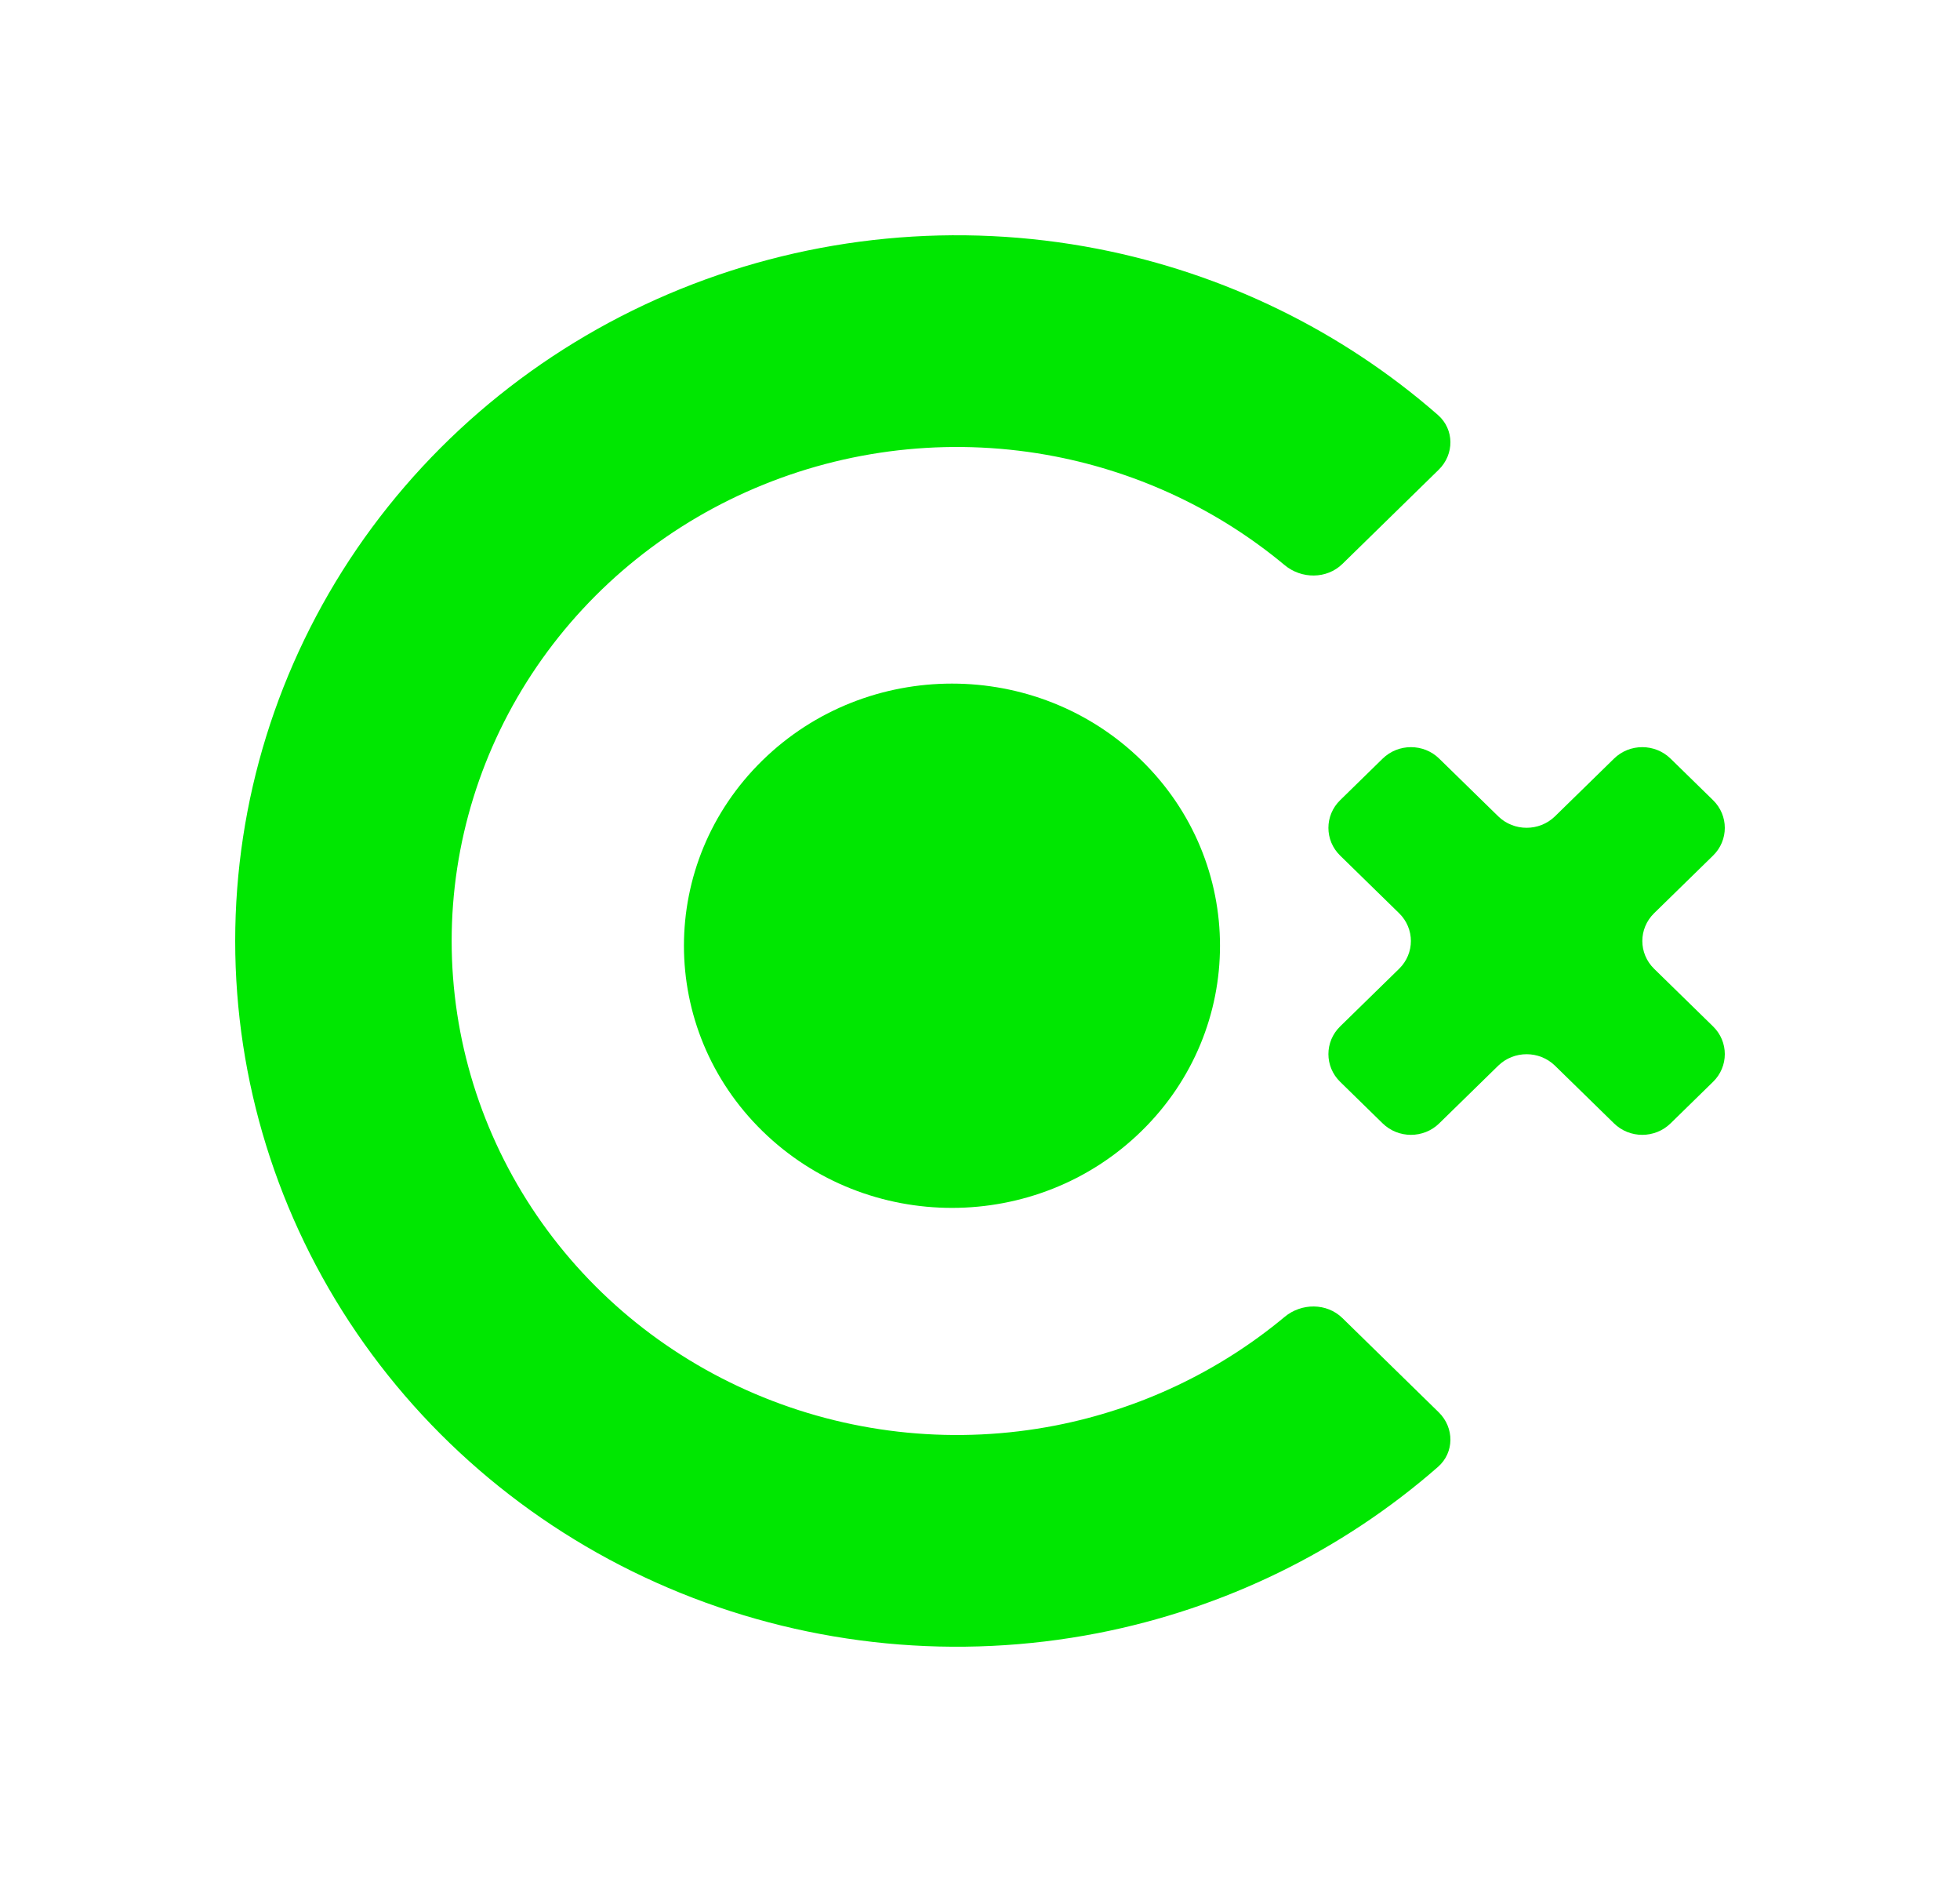
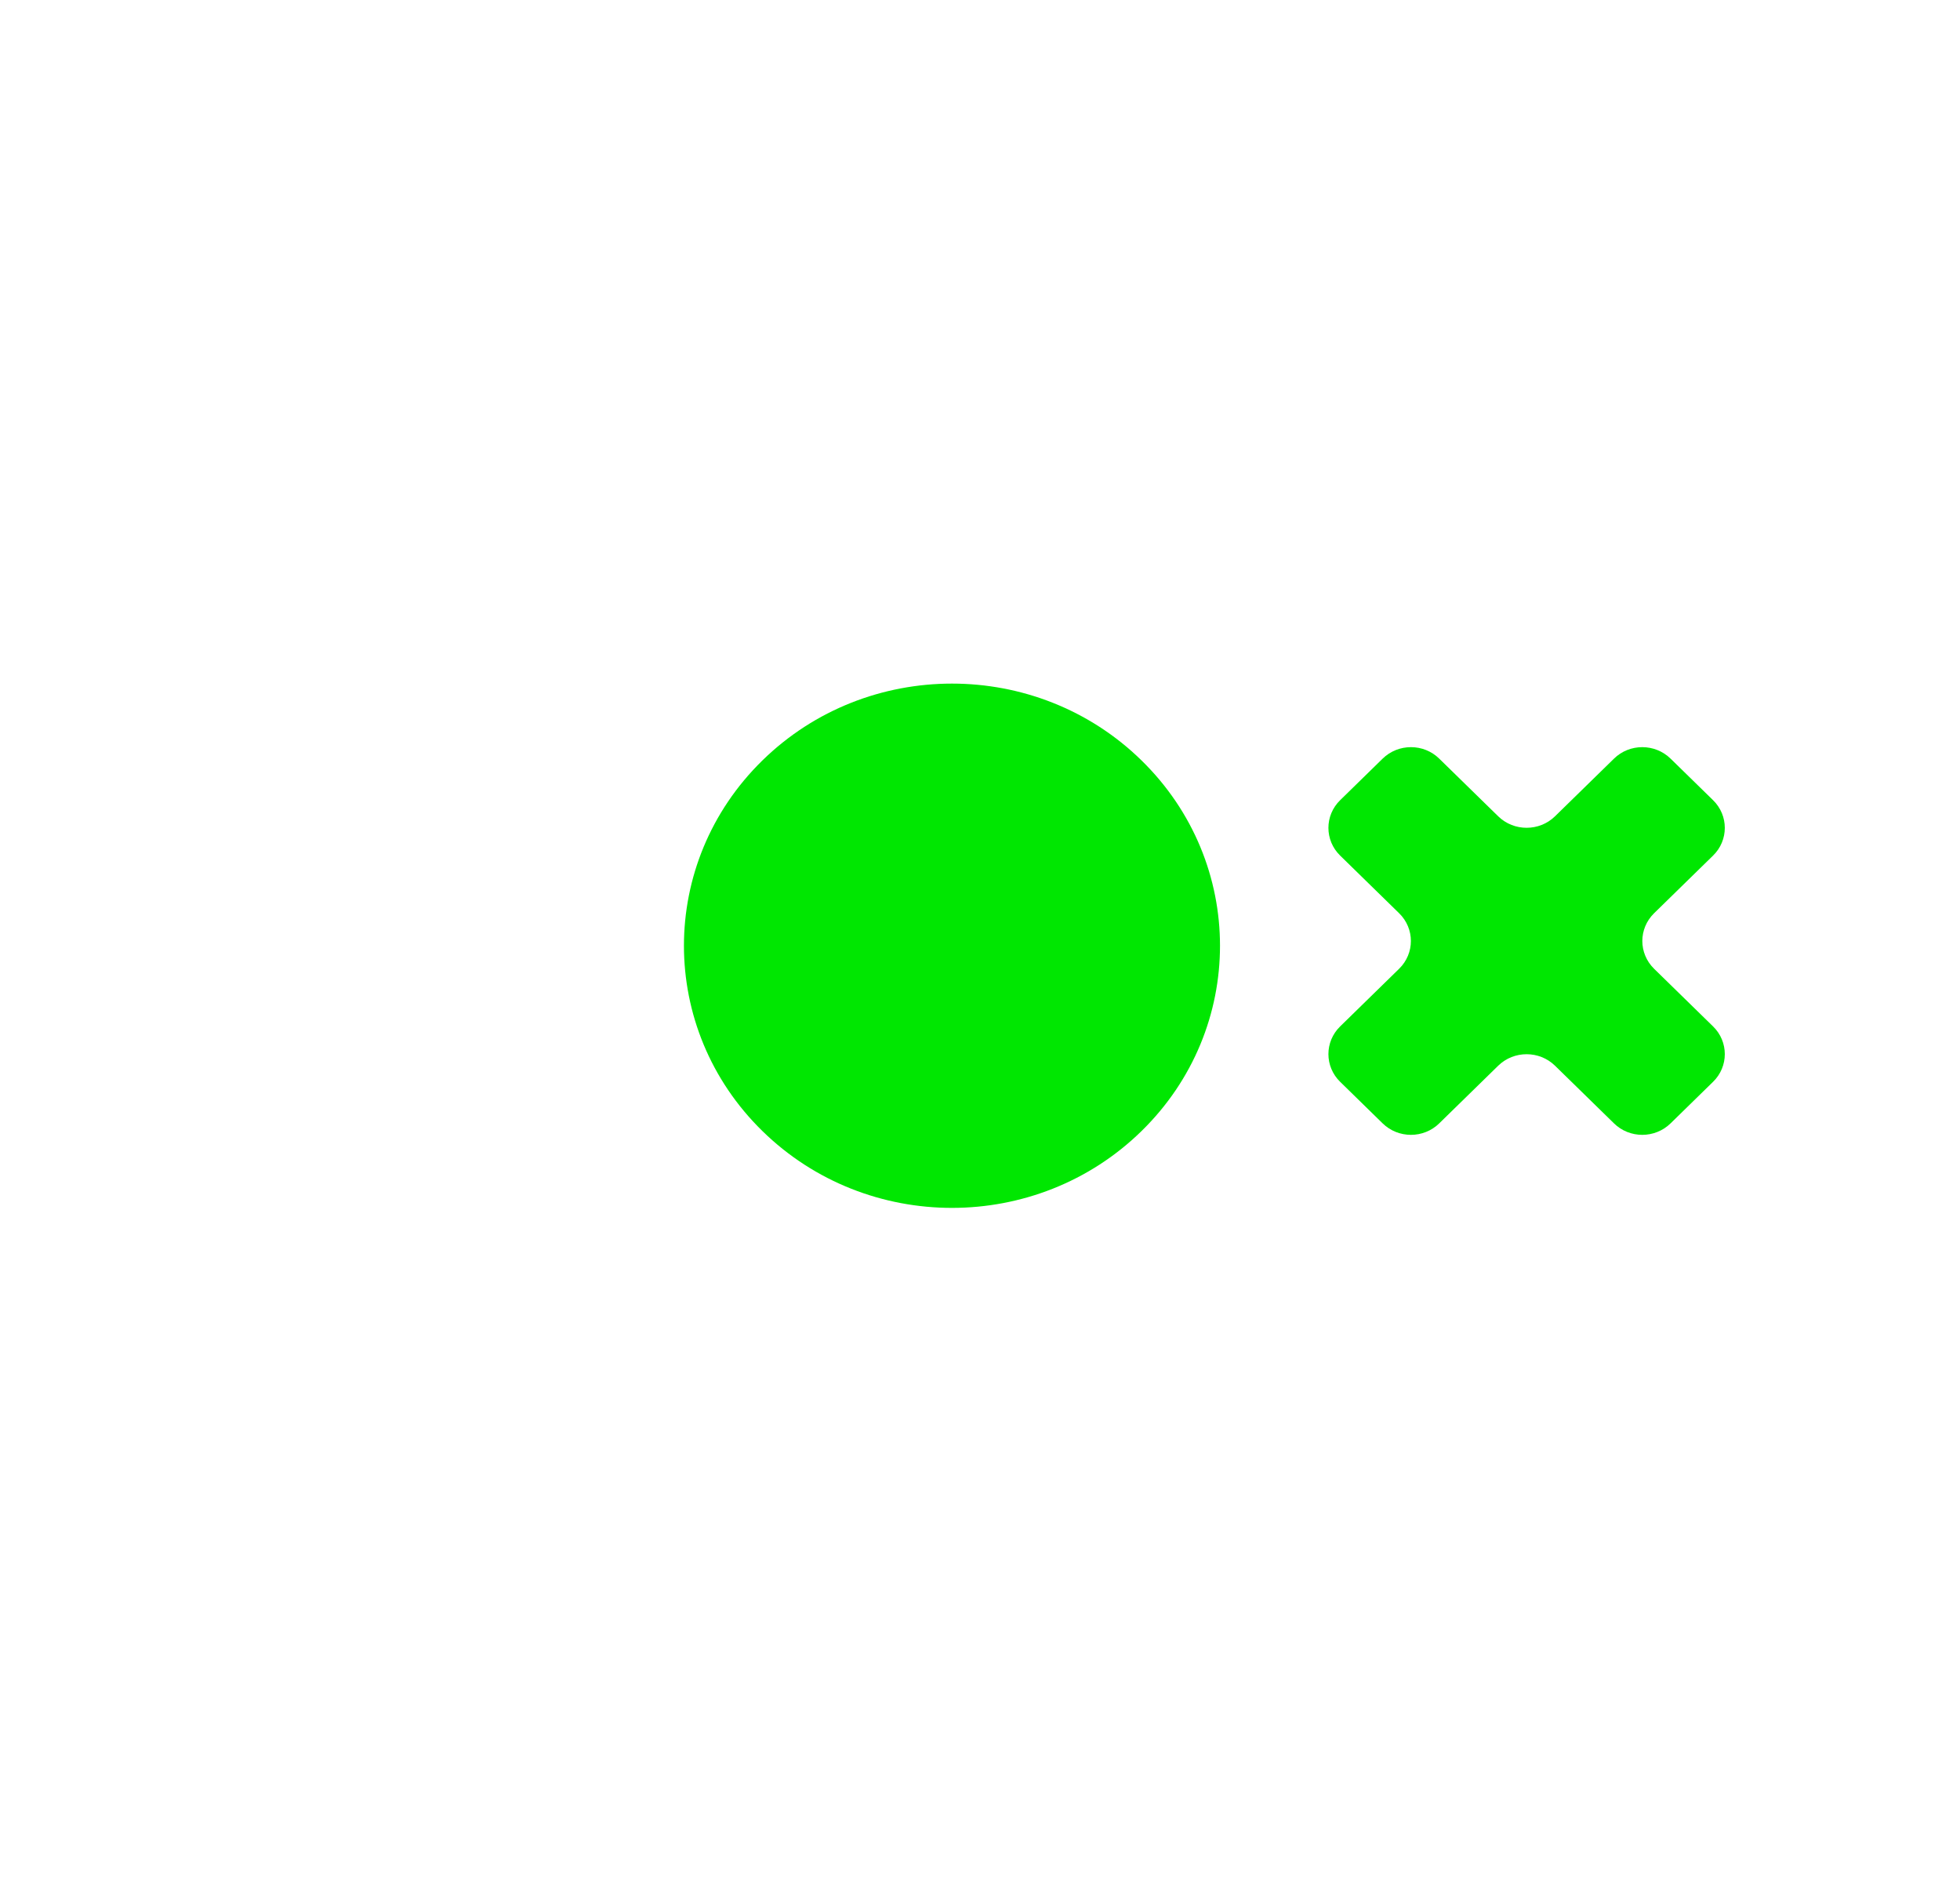
<svg xmlns="http://www.w3.org/2000/svg" width="25" height="24" viewBox="0 0 25 24" fill="none">
-   <path d="M18.351 18.01C18.551 18.206 18.552 18.523 18.341 18.707C17.116 19.779 15.618 20.512 14 20.827C12.214 21.174 10.364 20.996 8.682 20.315C7 19.634 5.563 18.48 4.551 17C3.54 15.52 3 13.78 3 12C3 10.22 3.54 8.48 4.551 7C5.563 5.52 7 4.366 8.682 3.685C10.364 3.004 12.214 2.826 14 3.173C15.618 3.488 17.116 4.221 18.341 5.292C18.552 5.477 18.551 5.794 18.351 5.99L17.122 7.192C16.922 7.387 16.599 7.385 16.385 7.206C15.549 6.51 14.543 6.032 13.461 5.821C12.211 5.578 10.916 5.703 9.739 6.18C8.561 6.656 7.555 7.464 6.847 8.5C6.139 9.536 5.761 10.754 5.761 12C5.761 13.246 6.139 14.464 6.847 15.5C7.555 16.536 8.561 17.344 9.739 17.82C10.916 18.297 12.211 18.422 13.461 18.179C14.543 17.968 15.549 17.49 16.385 16.794C16.599 16.615 16.922 16.613 17.122 16.808L18.351 18.01Z" fill="#00E701" />
  <path d="M20.586 14.325C20.785 14.521 21.109 14.521 21.309 14.325L21.85 13.796C22.05 13.601 22.05 13.284 21.85 13.089L21.098 12.354C20.898 12.158 20.898 11.842 21.098 11.646L21.85 10.911C22.05 10.716 22.05 10.399 21.85 10.204L21.309 9.675C21.109 9.479 20.785 9.479 20.586 9.675L19.834 10.41C19.634 10.605 19.31 10.605 19.11 10.41L18.358 9.675C18.159 9.479 17.835 9.479 17.635 9.675L17.094 10.204C16.894 10.399 16.894 10.716 17.094 10.911L17.846 11.646C18.046 11.842 18.046 12.158 17.846 12.354L17.094 13.089C16.894 13.284 16.894 13.601 17.094 13.796L17.635 14.325C17.835 14.521 18.159 14.521 18.358 14.325L19.11 13.59C19.31 13.395 19.634 13.395 19.834 13.59L20.586 14.325Z" fill="#00E701" />
  <path d="M9.725 14.424C8.39 13.119 8.39 11.002 9.725 9.697C11.06 8.391 13.225 8.391 14.56 9.697C15.895 11.002 15.895 13.119 14.56 14.424C13.225 15.73 11.06 15.73 9.725 14.424Z" fill="#00E701" />
</svg>